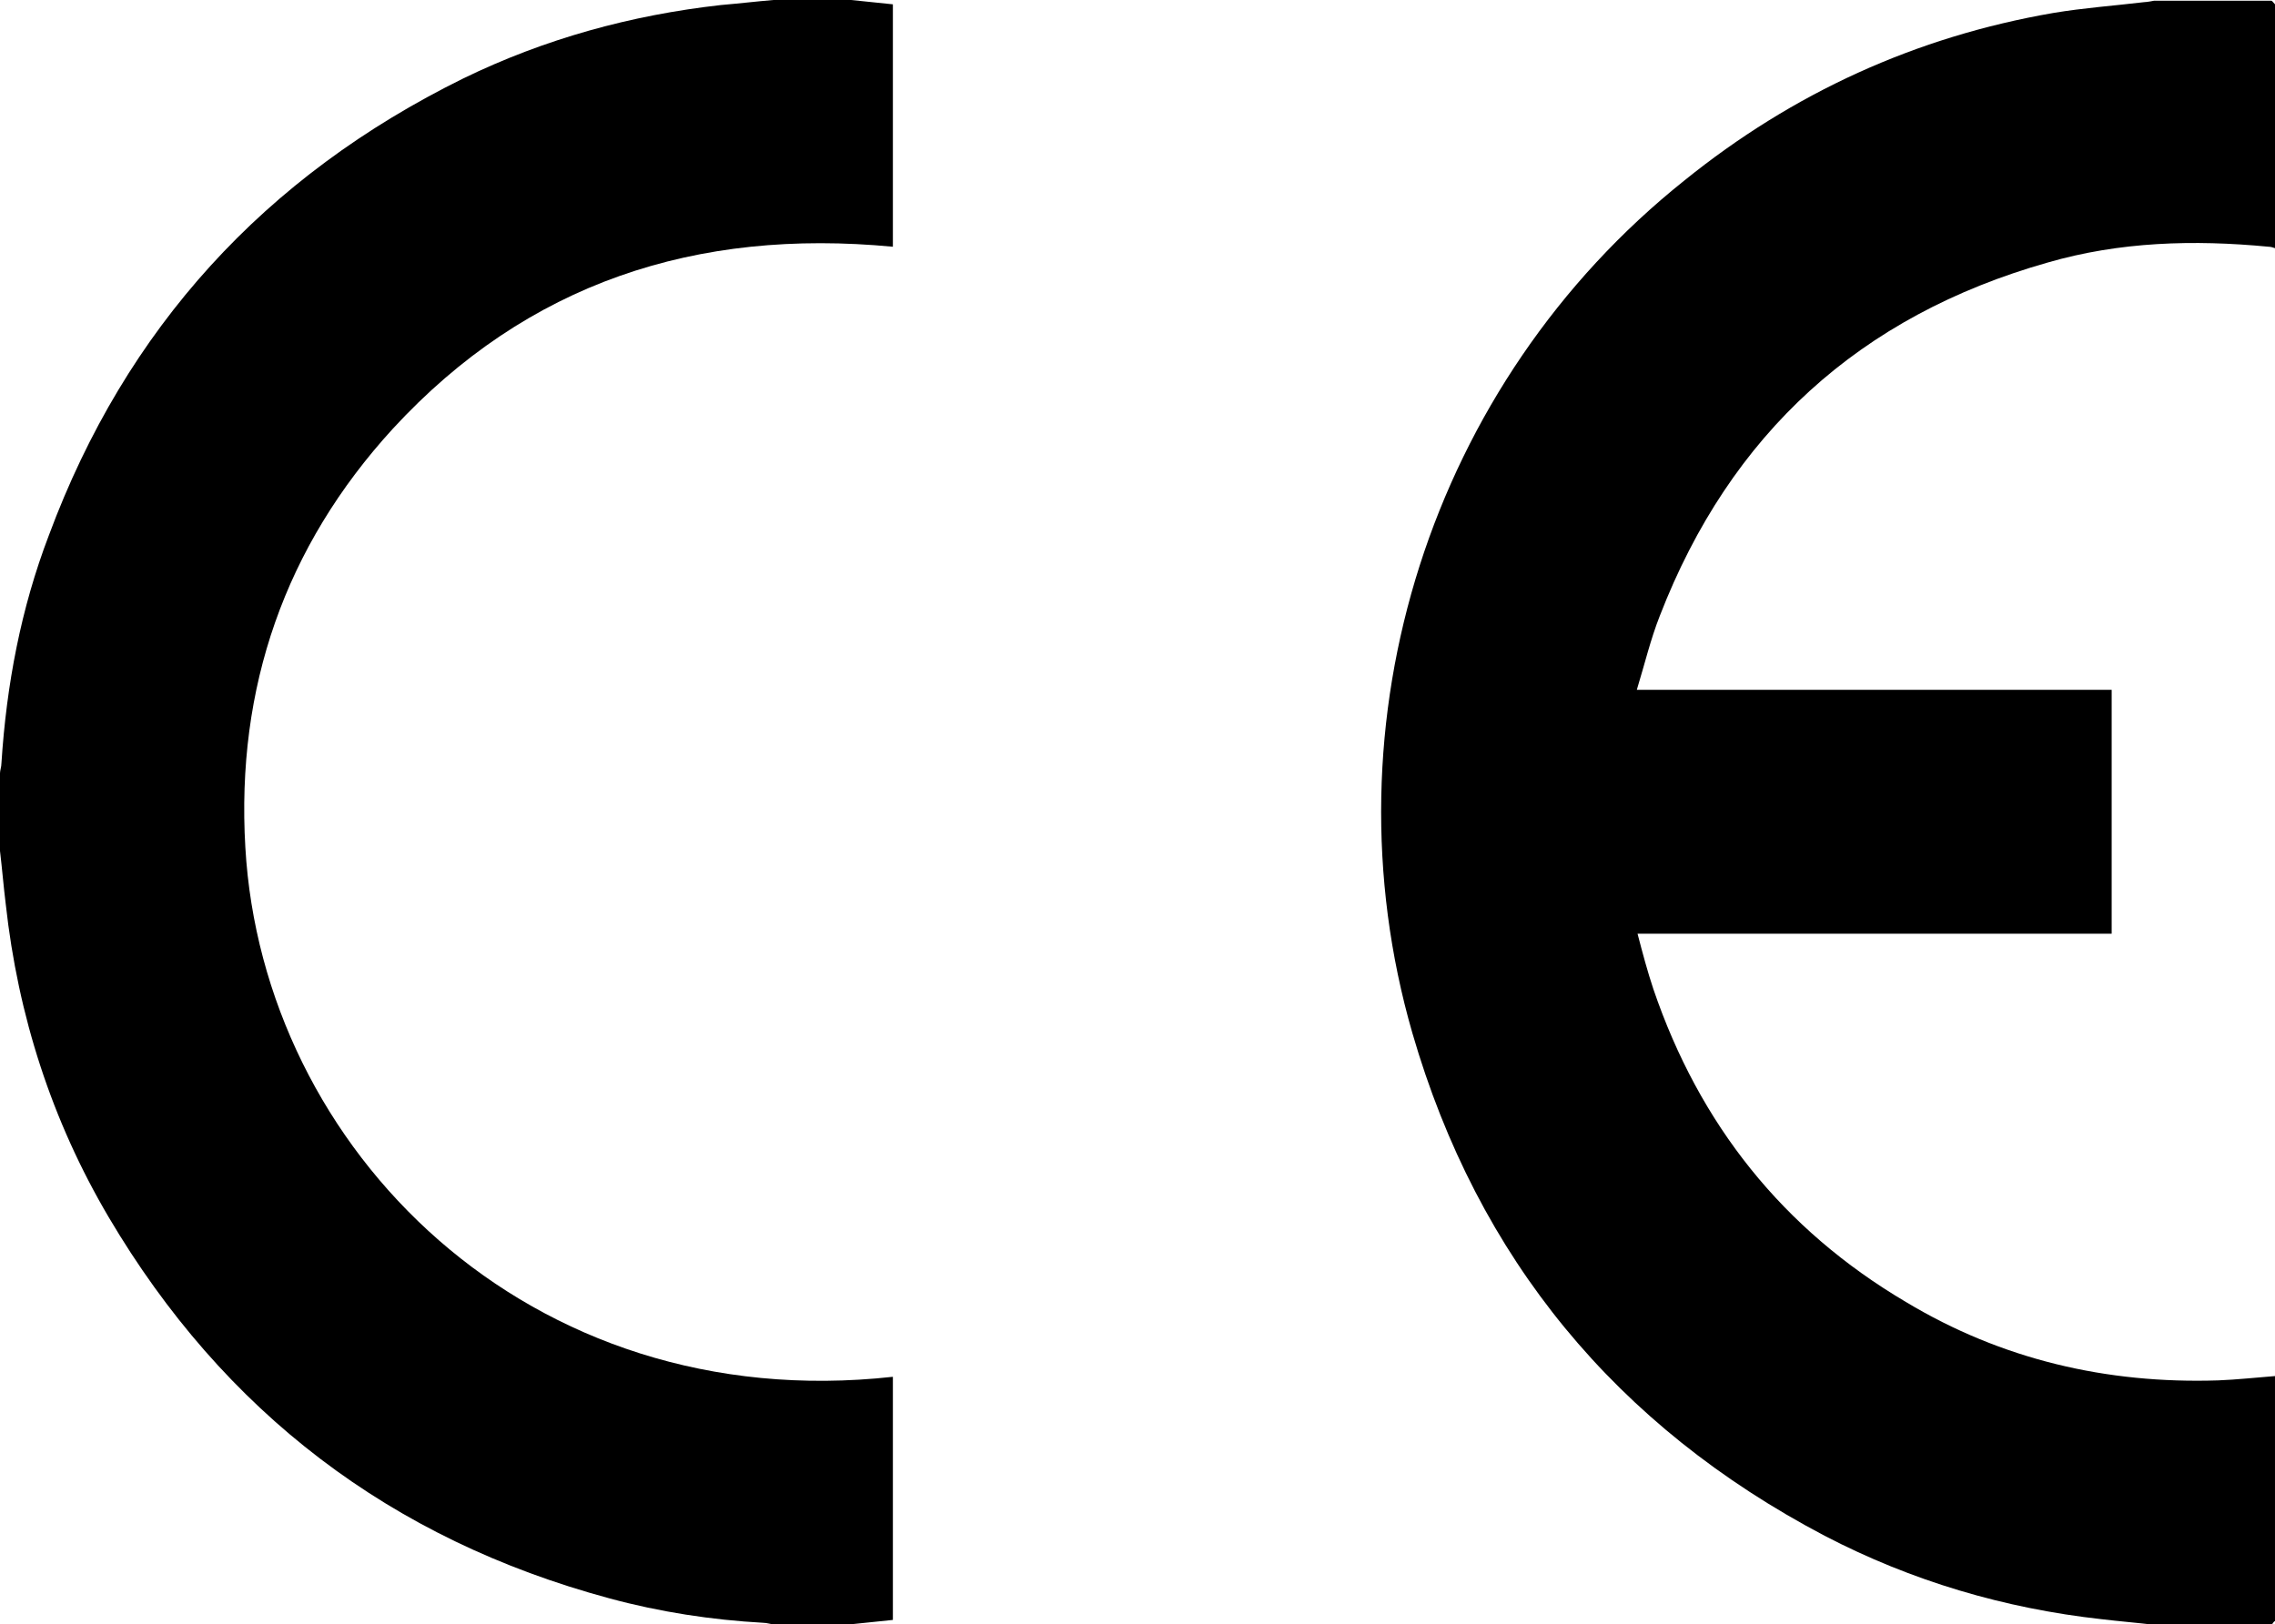
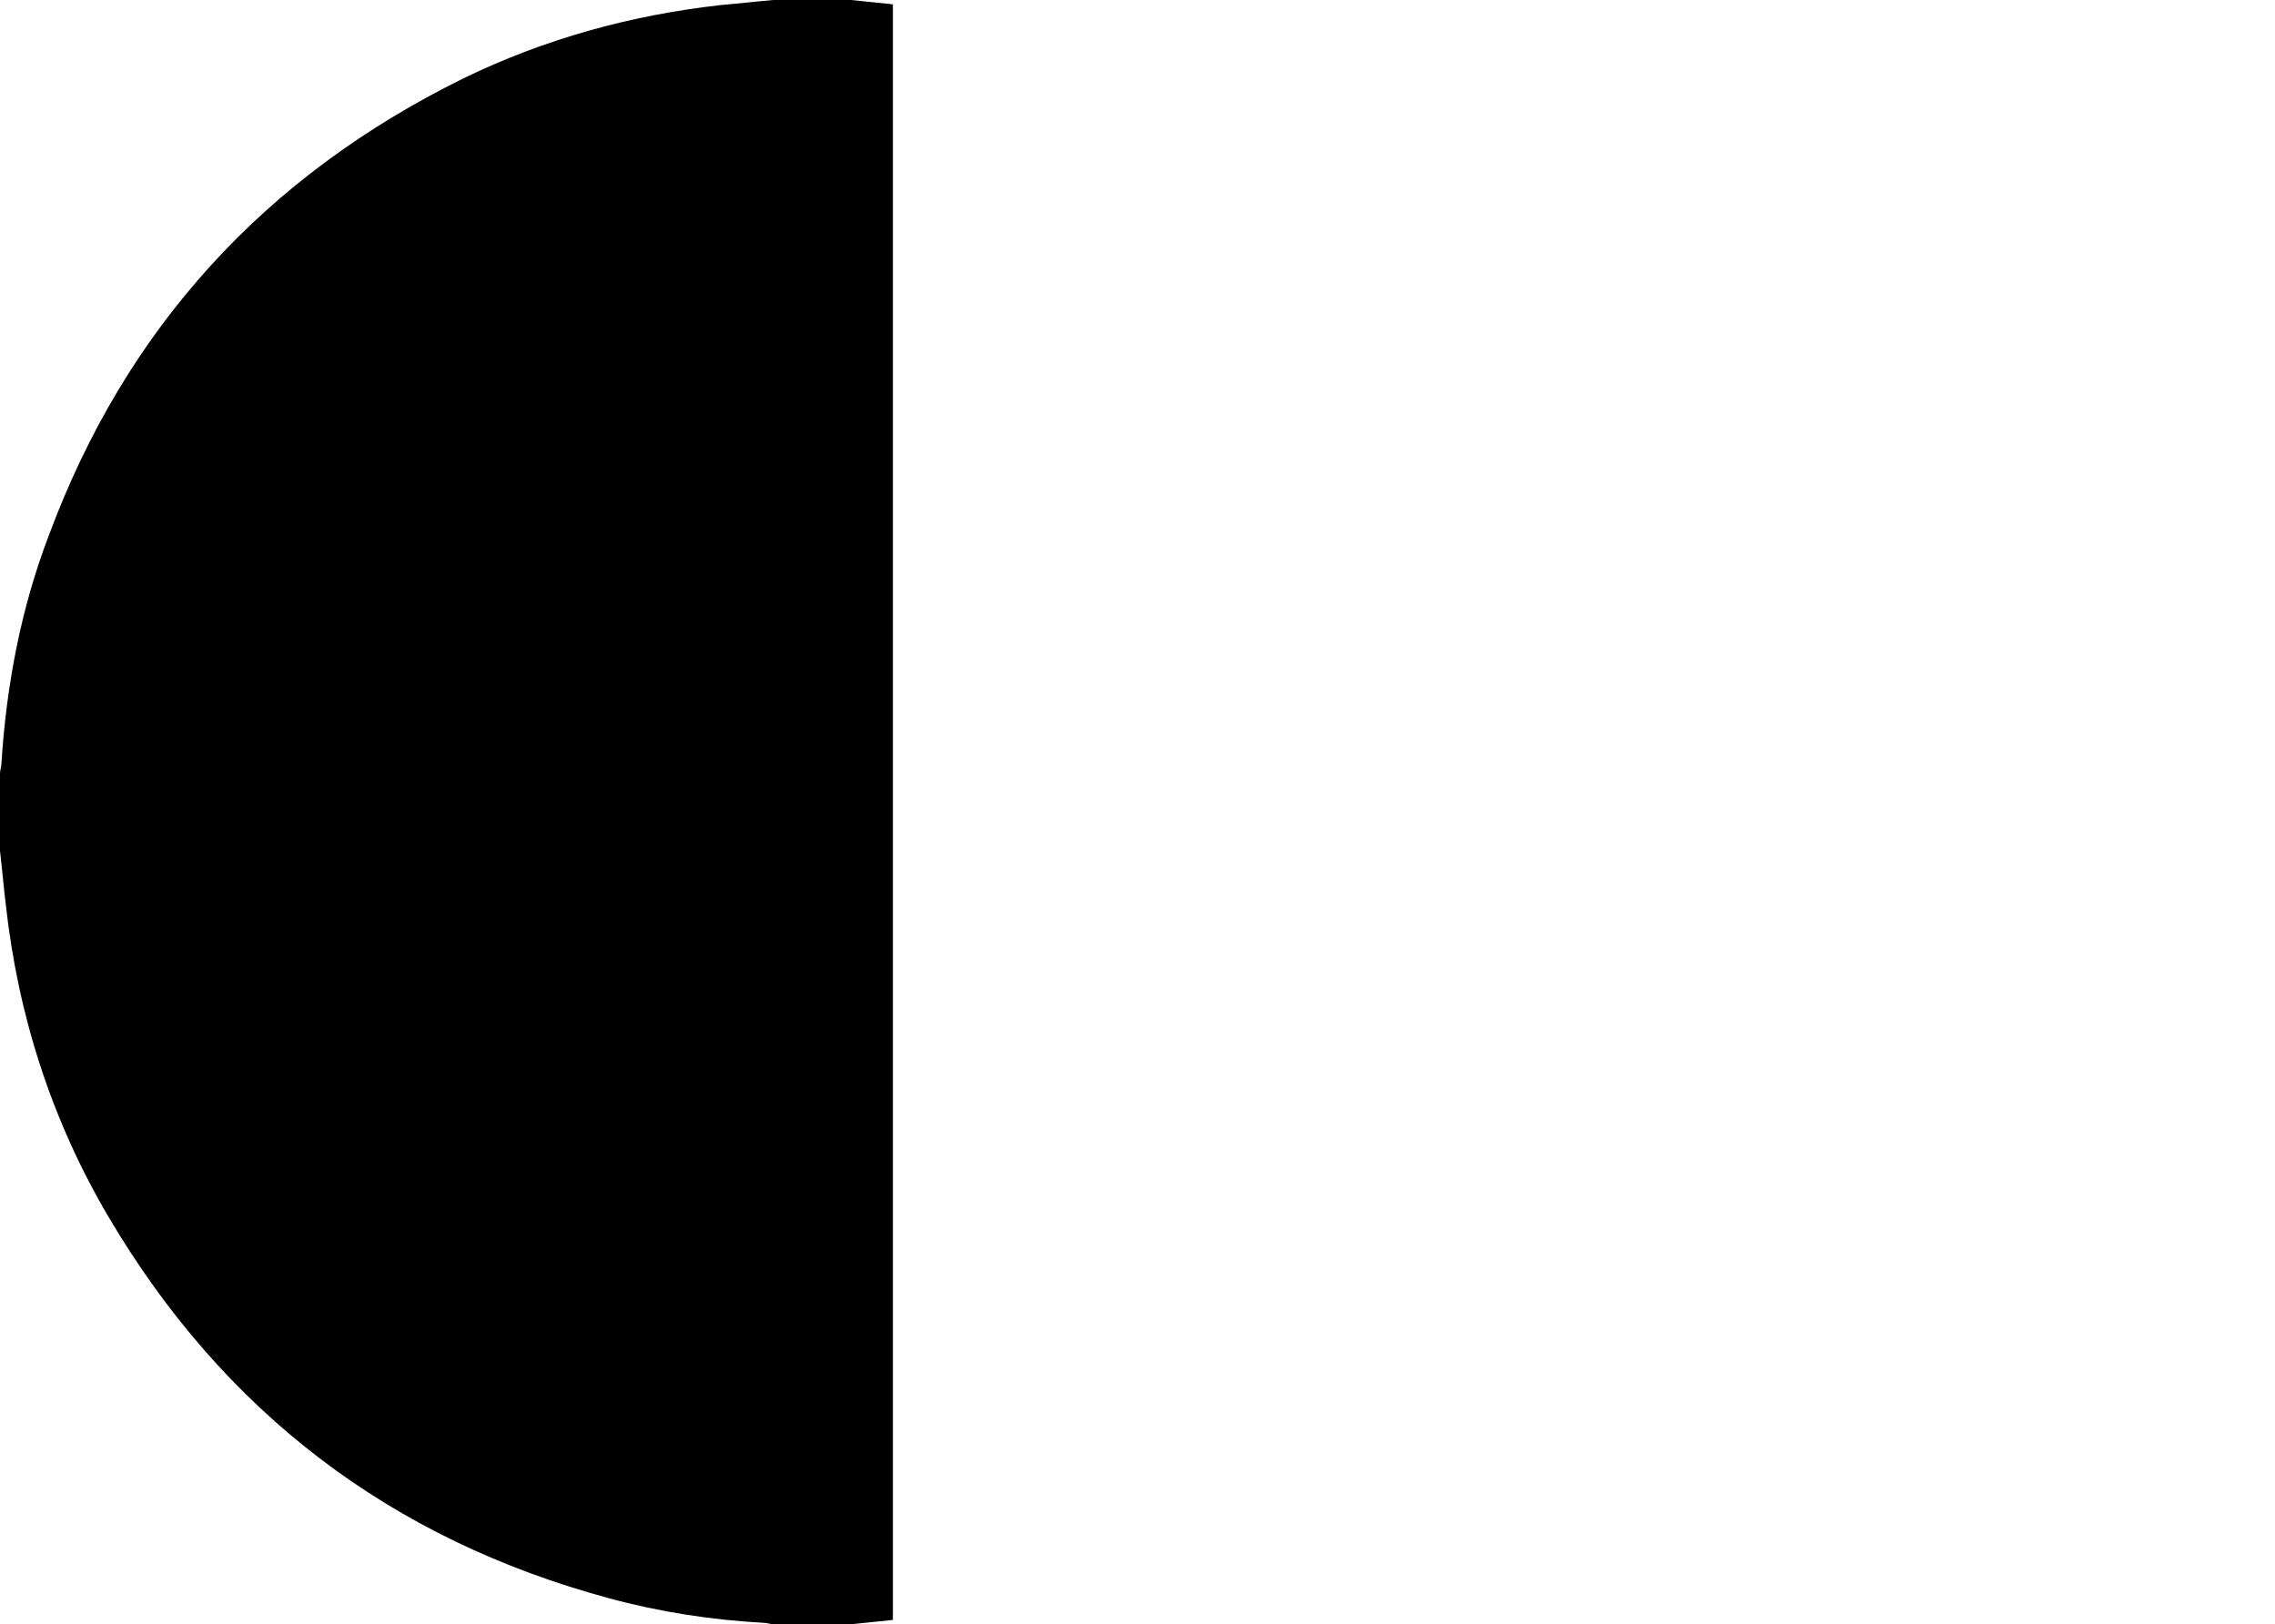
<svg xmlns="http://www.w3.org/2000/svg" id="Layer_2" viewBox="0 0 31.62 22.58">
  <g id="Layer_1-2">
    <g>
-       <path d="M31.62,19.13c-.26,.02-.53,.05-.79,.06-1.55,.05-3.01-.29-4.34-1.09-1.71-1.01-2.87-2.47-3.51-4.35-.08-.24-.15-.5-.22-.77h6.59v-3.39h-6.6c.11-.36,.19-.7,.32-1.03,.98-2.53,2.78-4.17,5.39-4.91,1-.29,2.03-.32,3.07-.22,.03,0,.06,.01,.09,.02V.06h0s0,0,0,0c-.02-.02-.04-.05-.05-.05h-1.63s-.1,.02-.14,.02c-.42,.05-.84,.08-1.26,.15-1.91,.33-3.62,1.11-5.13,2.33-3.52,2.81-5.03,7.52-3.78,11.85,.91,3.14,2.84,5.47,5.73,6.99,1.21,.63,2.5,1.01,3.85,1.16,.25,.03,.5,.05,.75,.08h0s1.08,0,1.08,0h.07c.15,0,.3,0,.45,0,.02,0,.03-.03,.05-.05h.01v-3.4Z" />
-       <path d="M11.83,0h-1.08c-.24,.02-.49,.05-.73,.07-1.25,.14-2.45,.47-3.58,1.02C3.68,2.45,1.75,4.56,.68,7.44,.29,8.46,.09,9.52,.02,10.61c0,.05-.02,.1-.02,.14v1.08c.03,.25,.05,.5,.08,.74,.17,1.55,.64,3.01,1.43,4.35,1.6,2.71,3.92,4.48,6.96,5.3,.7,.19,1.42,.3,2.14,.34,.05,0,.1,.02,.14,.02h1.08l.58-.06v-3.38c-5.07,.56-8.76-3.17-9-7.36-.13-2.22,.55-4.18,2.05-5.82,1.87-2.03,4.22-2.79,6.95-2.53V.06L11.83,0h0Z" />
+       <path d="M11.83,0h-1.08c-.24,.02-.49,.05-.73,.07-1.25,.14-2.45,.47-3.58,1.02C3.68,2.45,1.75,4.56,.68,7.44,.29,8.46,.09,9.52,.02,10.61c0,.05-.02,.1-.02,.14v1.08c.03,.25,.05,.5,.08,.74,.17,1.55,.64,3.01,1.43,4.35,1.6,2.71,3.92,4.48,6.96,5.3,.7,.19,1.42,.3,2.14,.34,.05,0,.1,.02,.14,.02h1.08l.58-.06v-3.38V.06L11.83,0h0Z" />
    </g>
  </g>
</svg>